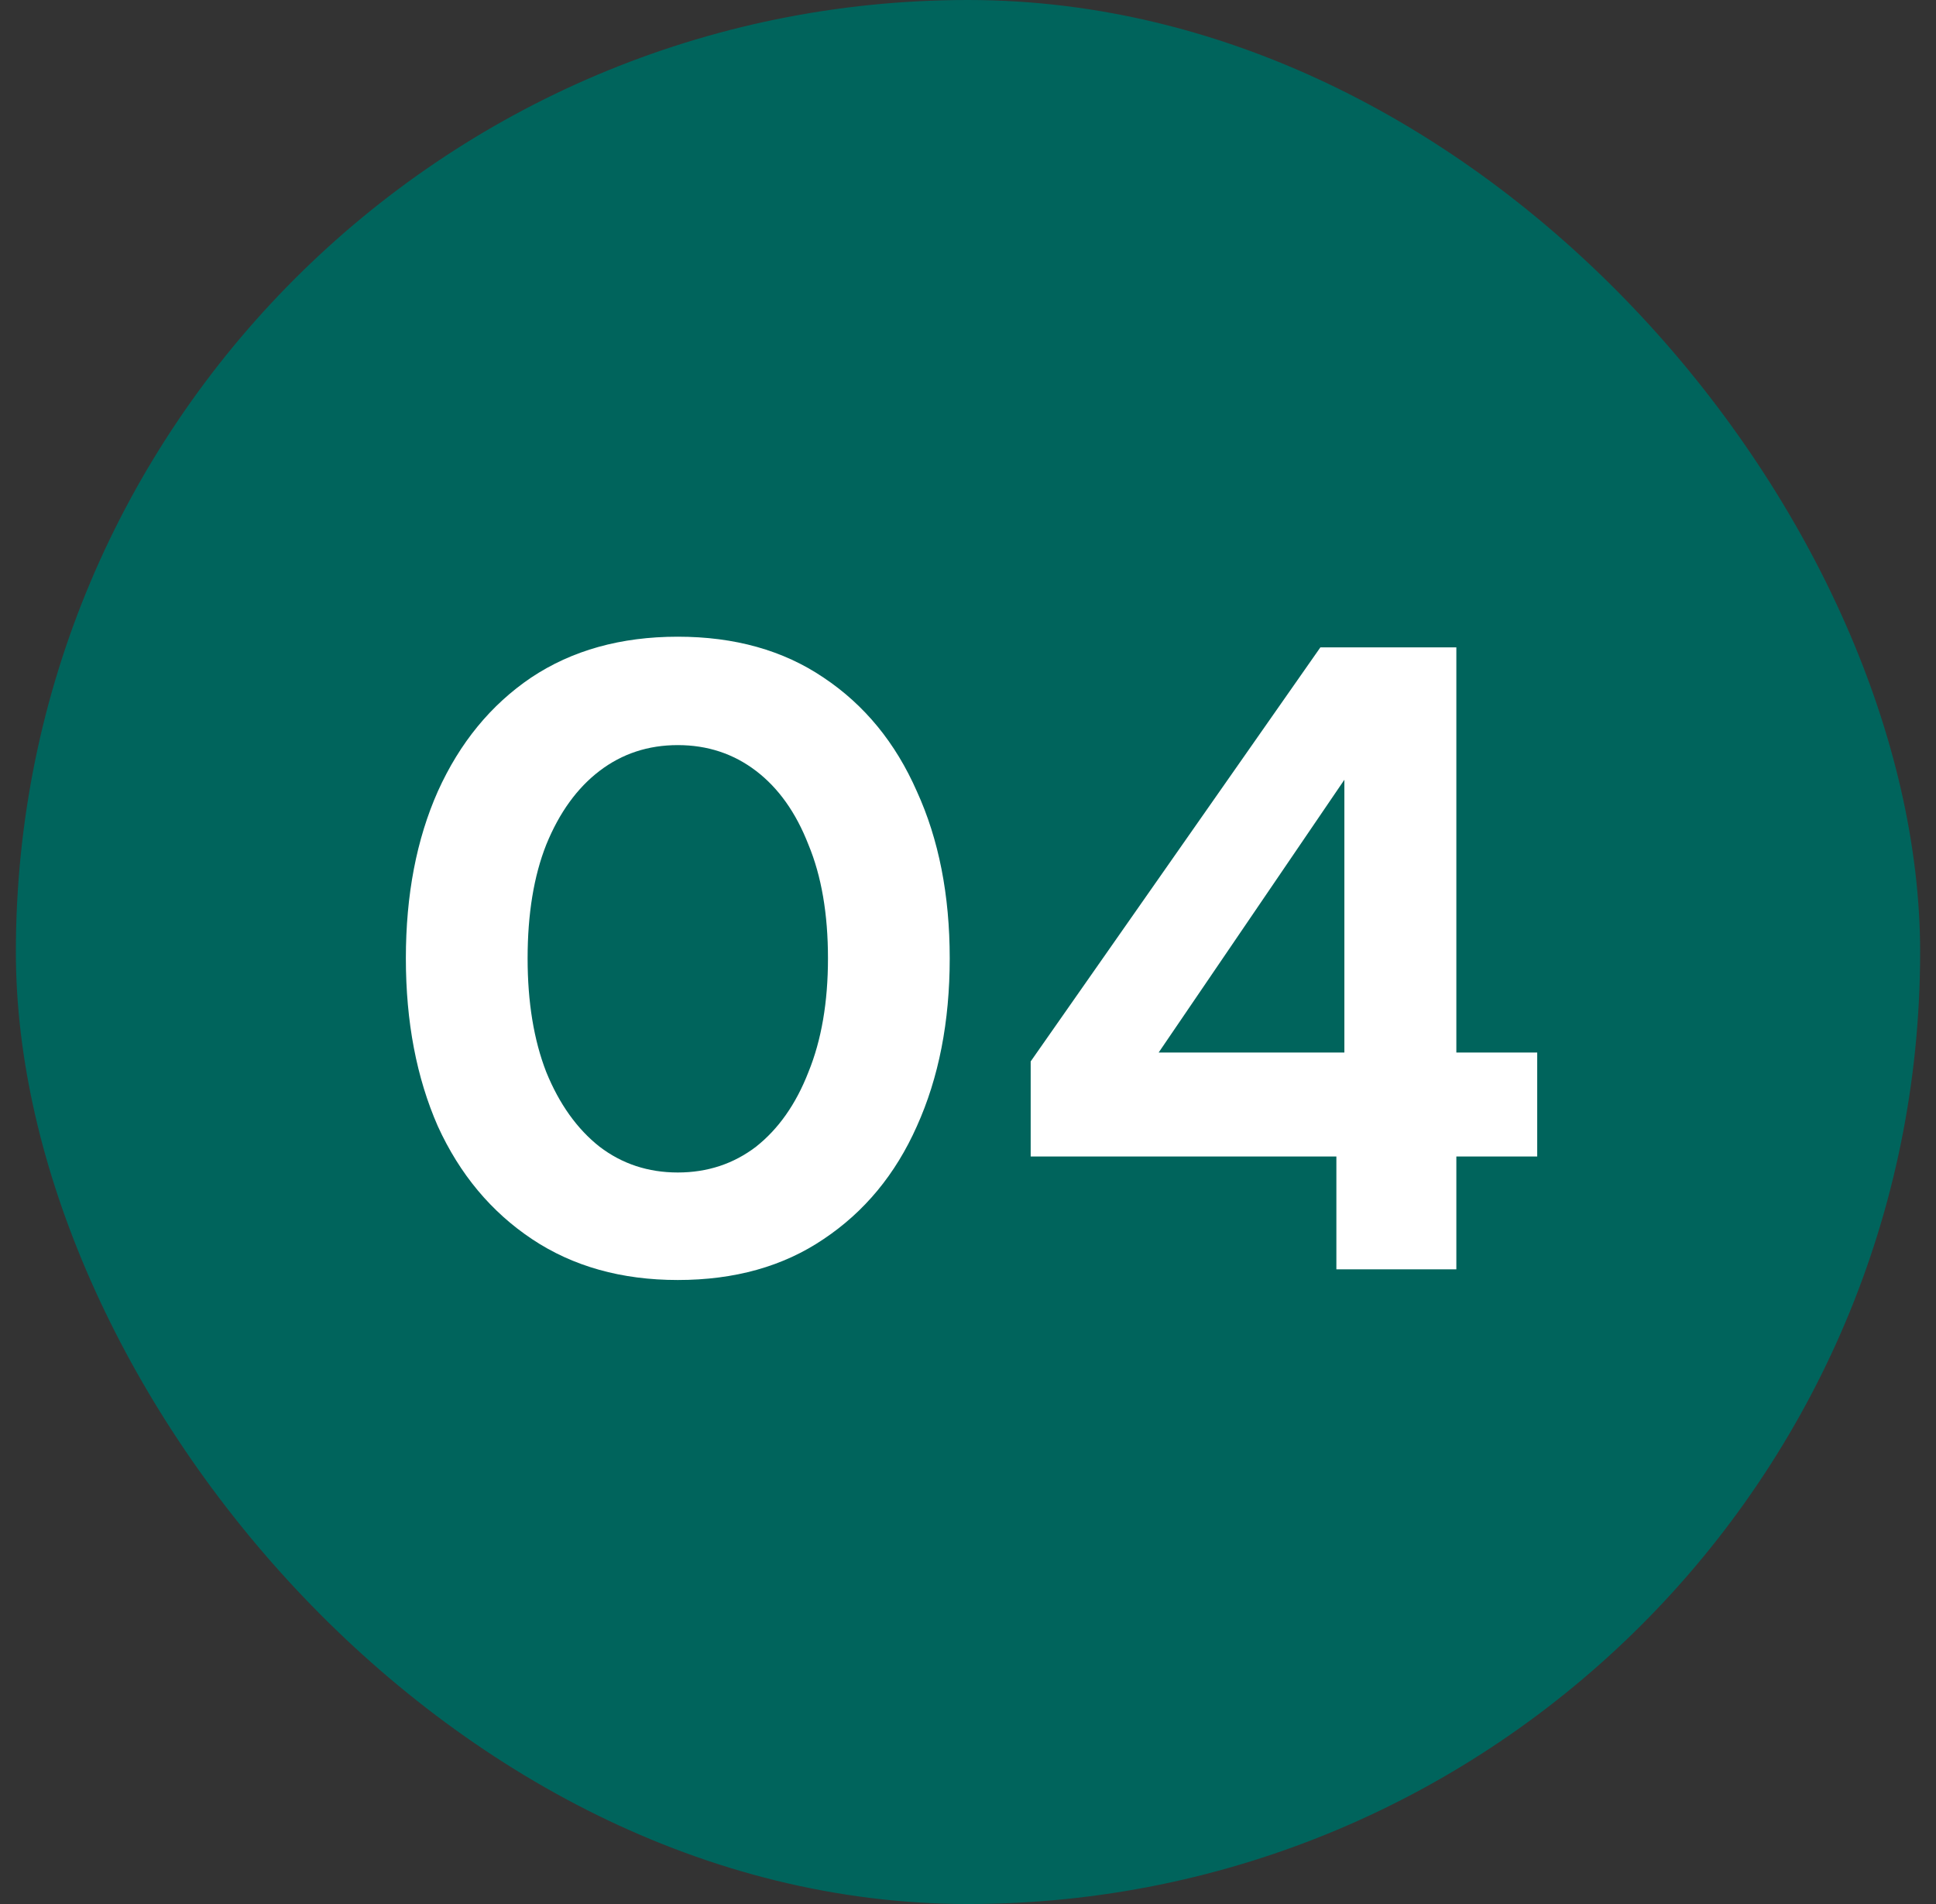
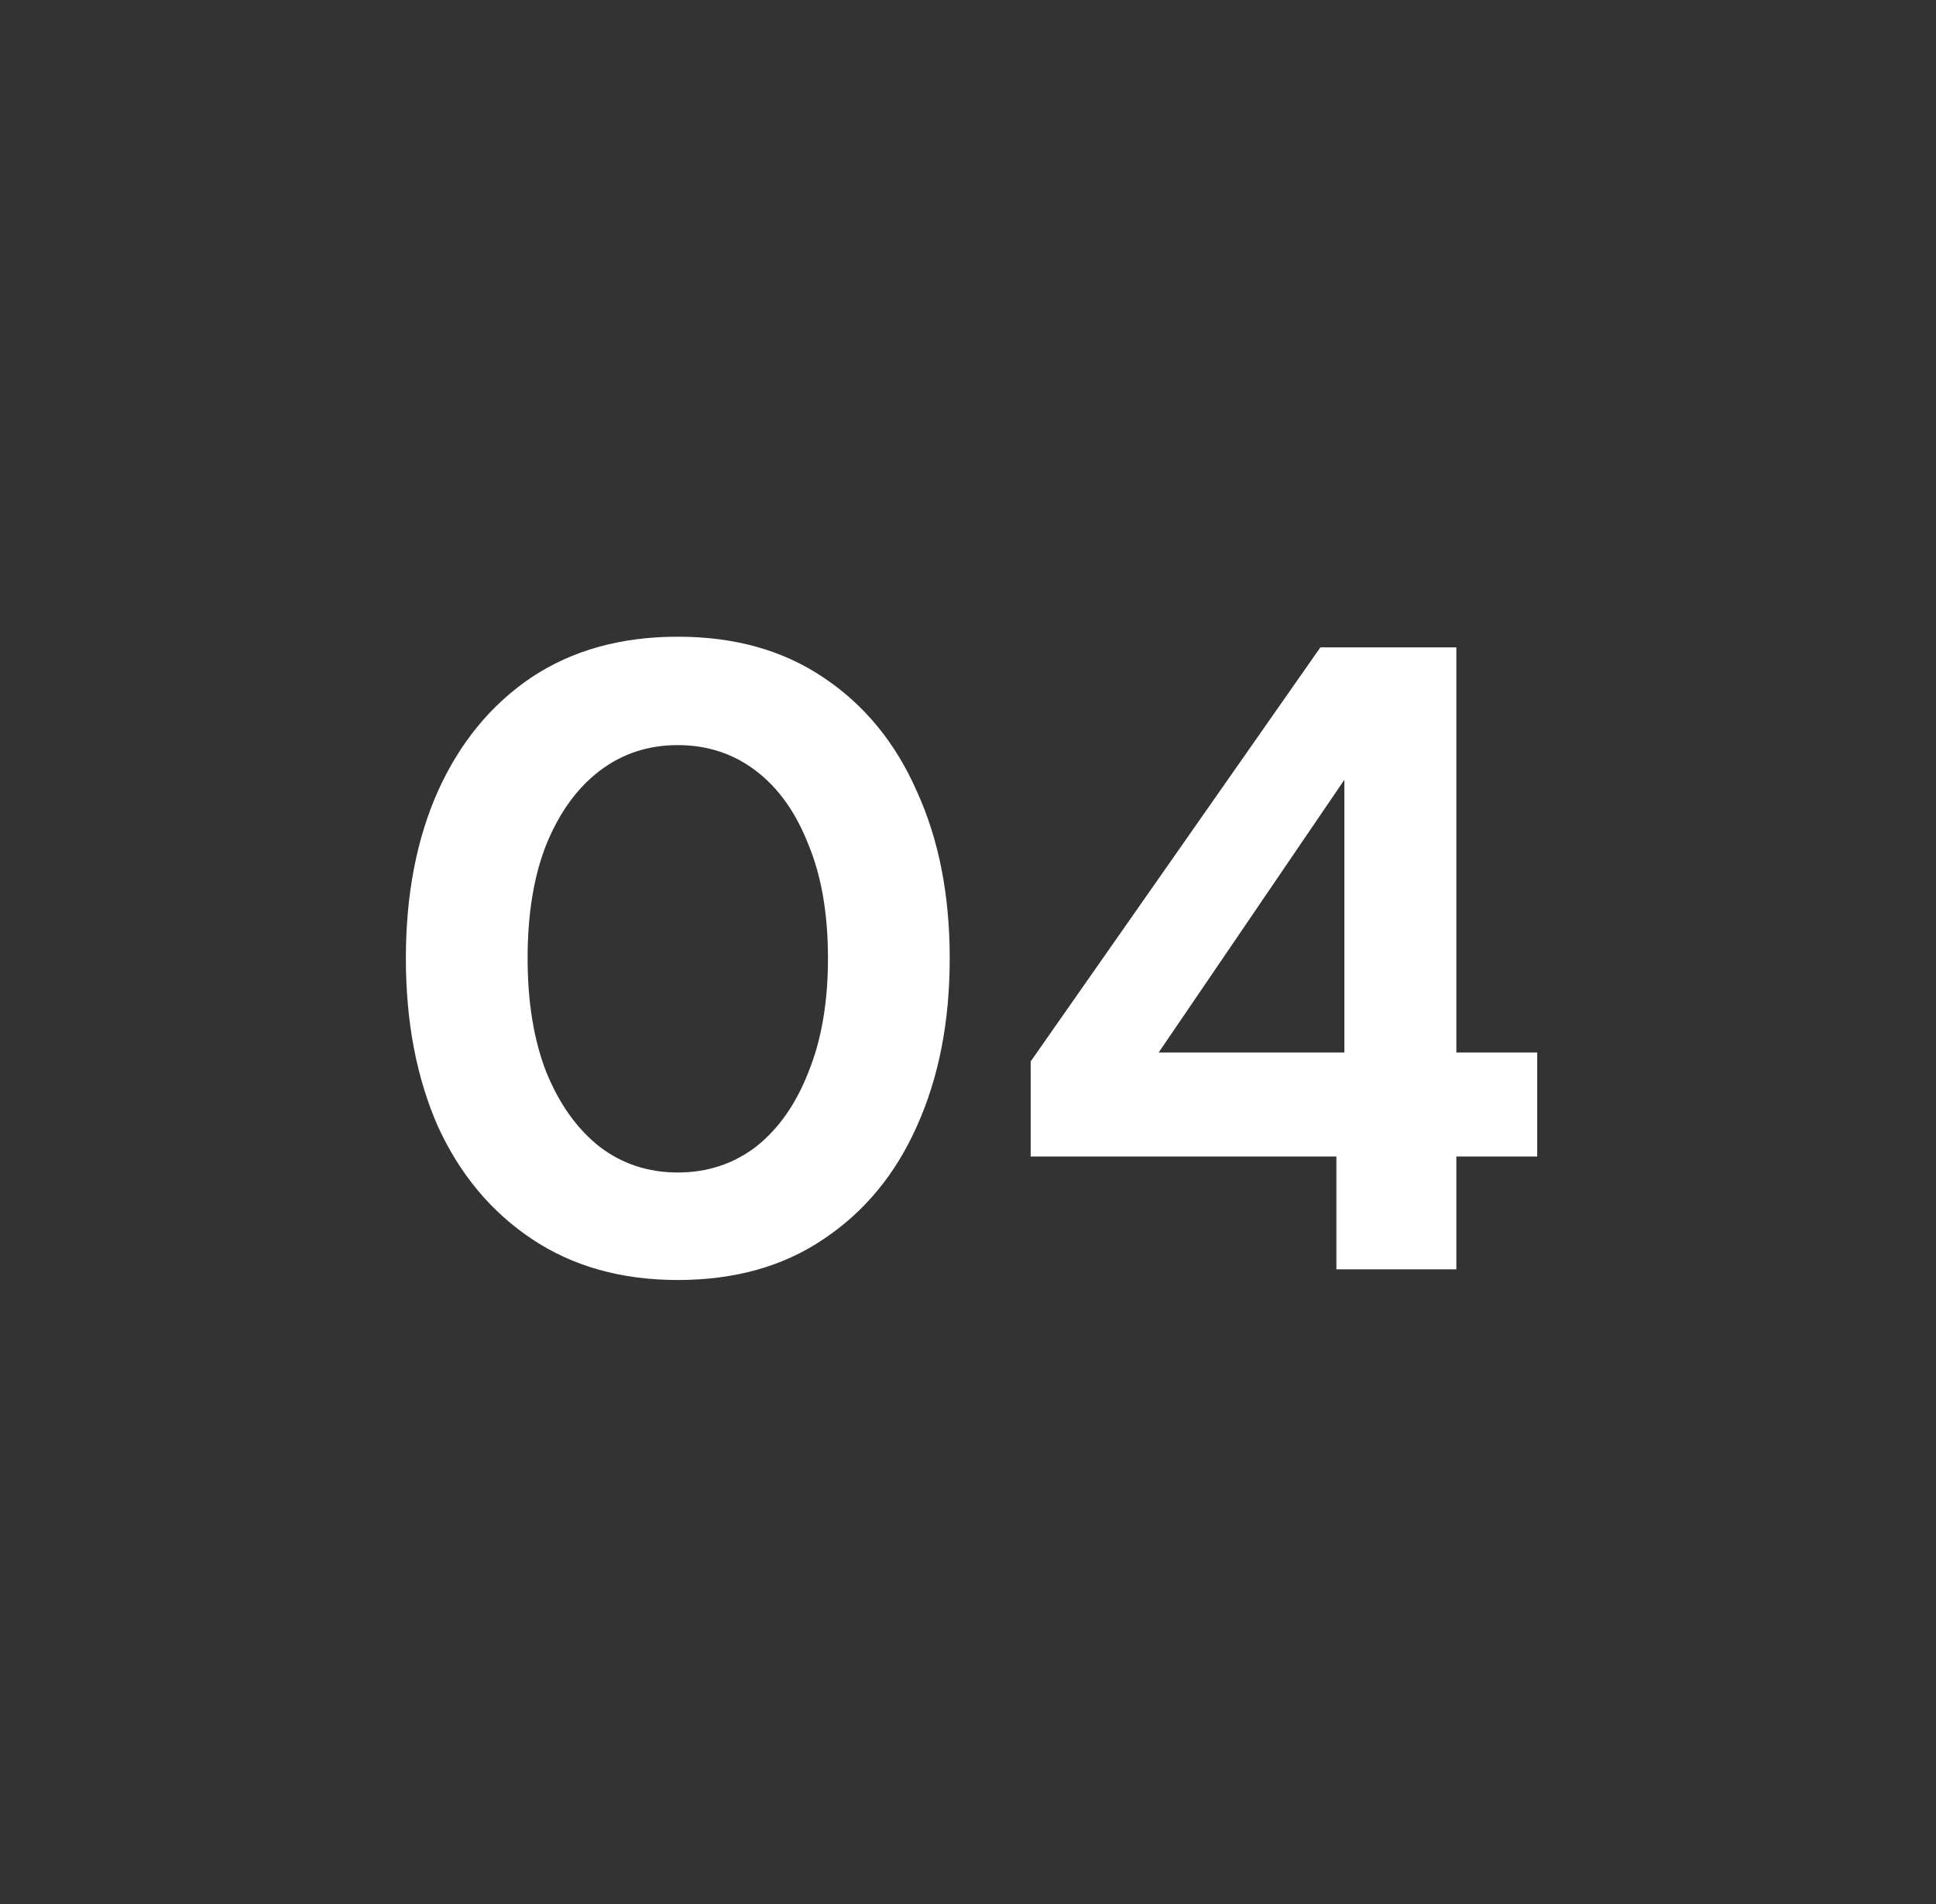
<svg xmlns="http://www.w3.org/2000/svg" width="61" height="60" viewBox="0 0 61 60" fill="none">
  <rect x="0" y="0" width="61" height="60" fill="#333333" stroke="none" />
-   <rect x="0.5" width="60" height="60" rx="30" fill="#00645C" />
  <path d="M21.356 40.336C19.583 40.336 18.052 39.907 16.764 39.048C15.476 38.189 14.487 37.004 13.796 35.492C13.124 33.961 12.788 32.197 12.788 30.2C12.788 28.203 13.124 26.448 13.796 24.936C14.487 23.405 15.467 22.211 16.736 21.352C18.024 20.493 19.564 20.064 21.356 20.064C23.148 20.064 24.679 20.493 25.948 21.352C27.236 22.211 28.216 23.405 28.888 24.936C29.579 26.448 29.924 28.203 29.924 30.2C29.924 32.197 29.579 33.961 28.888 35.492C28.216 37.004 27.236 38.189 25.948 39.048C24.679 39.907 23.148 40.336 21.356 40.336ZM21.356 36.948C22.289 36.948 23.111 36.677 23.82 36.136C24.529 35.576 25.08 34.792 25.472 33.784C25.883 32.776 26.088 31.581 26.088 30.2C26.088 28.8 25.883 27.605 25.472 26.616C25.08 25.608 24.529 24.833 23.82 24.292C23.111 23.751 22.289 23.48 21.356 23.48C20.423 23.48 19.601 23.751 18.892 24.292C18.183 24.833 17.623 25.608 17.212 26.616C16.82 27.605 16.624 28.8 16.624 30.2C16.624 31.581 16.82 32.776 17.212 33.784C17.623 34.792 18.183 35.576 18.892 36.136C19.601 36.677 20.423 36.948 21.356 36.948ZM42.107 40V36.444H32.475V33.448L41.603 20.4H45.887V33.168H48.435V36.444H45.887V40H42.107ZM36.507 33.168H42.359V24.572L36.507 33.168Z" fill="white" />
</svg>